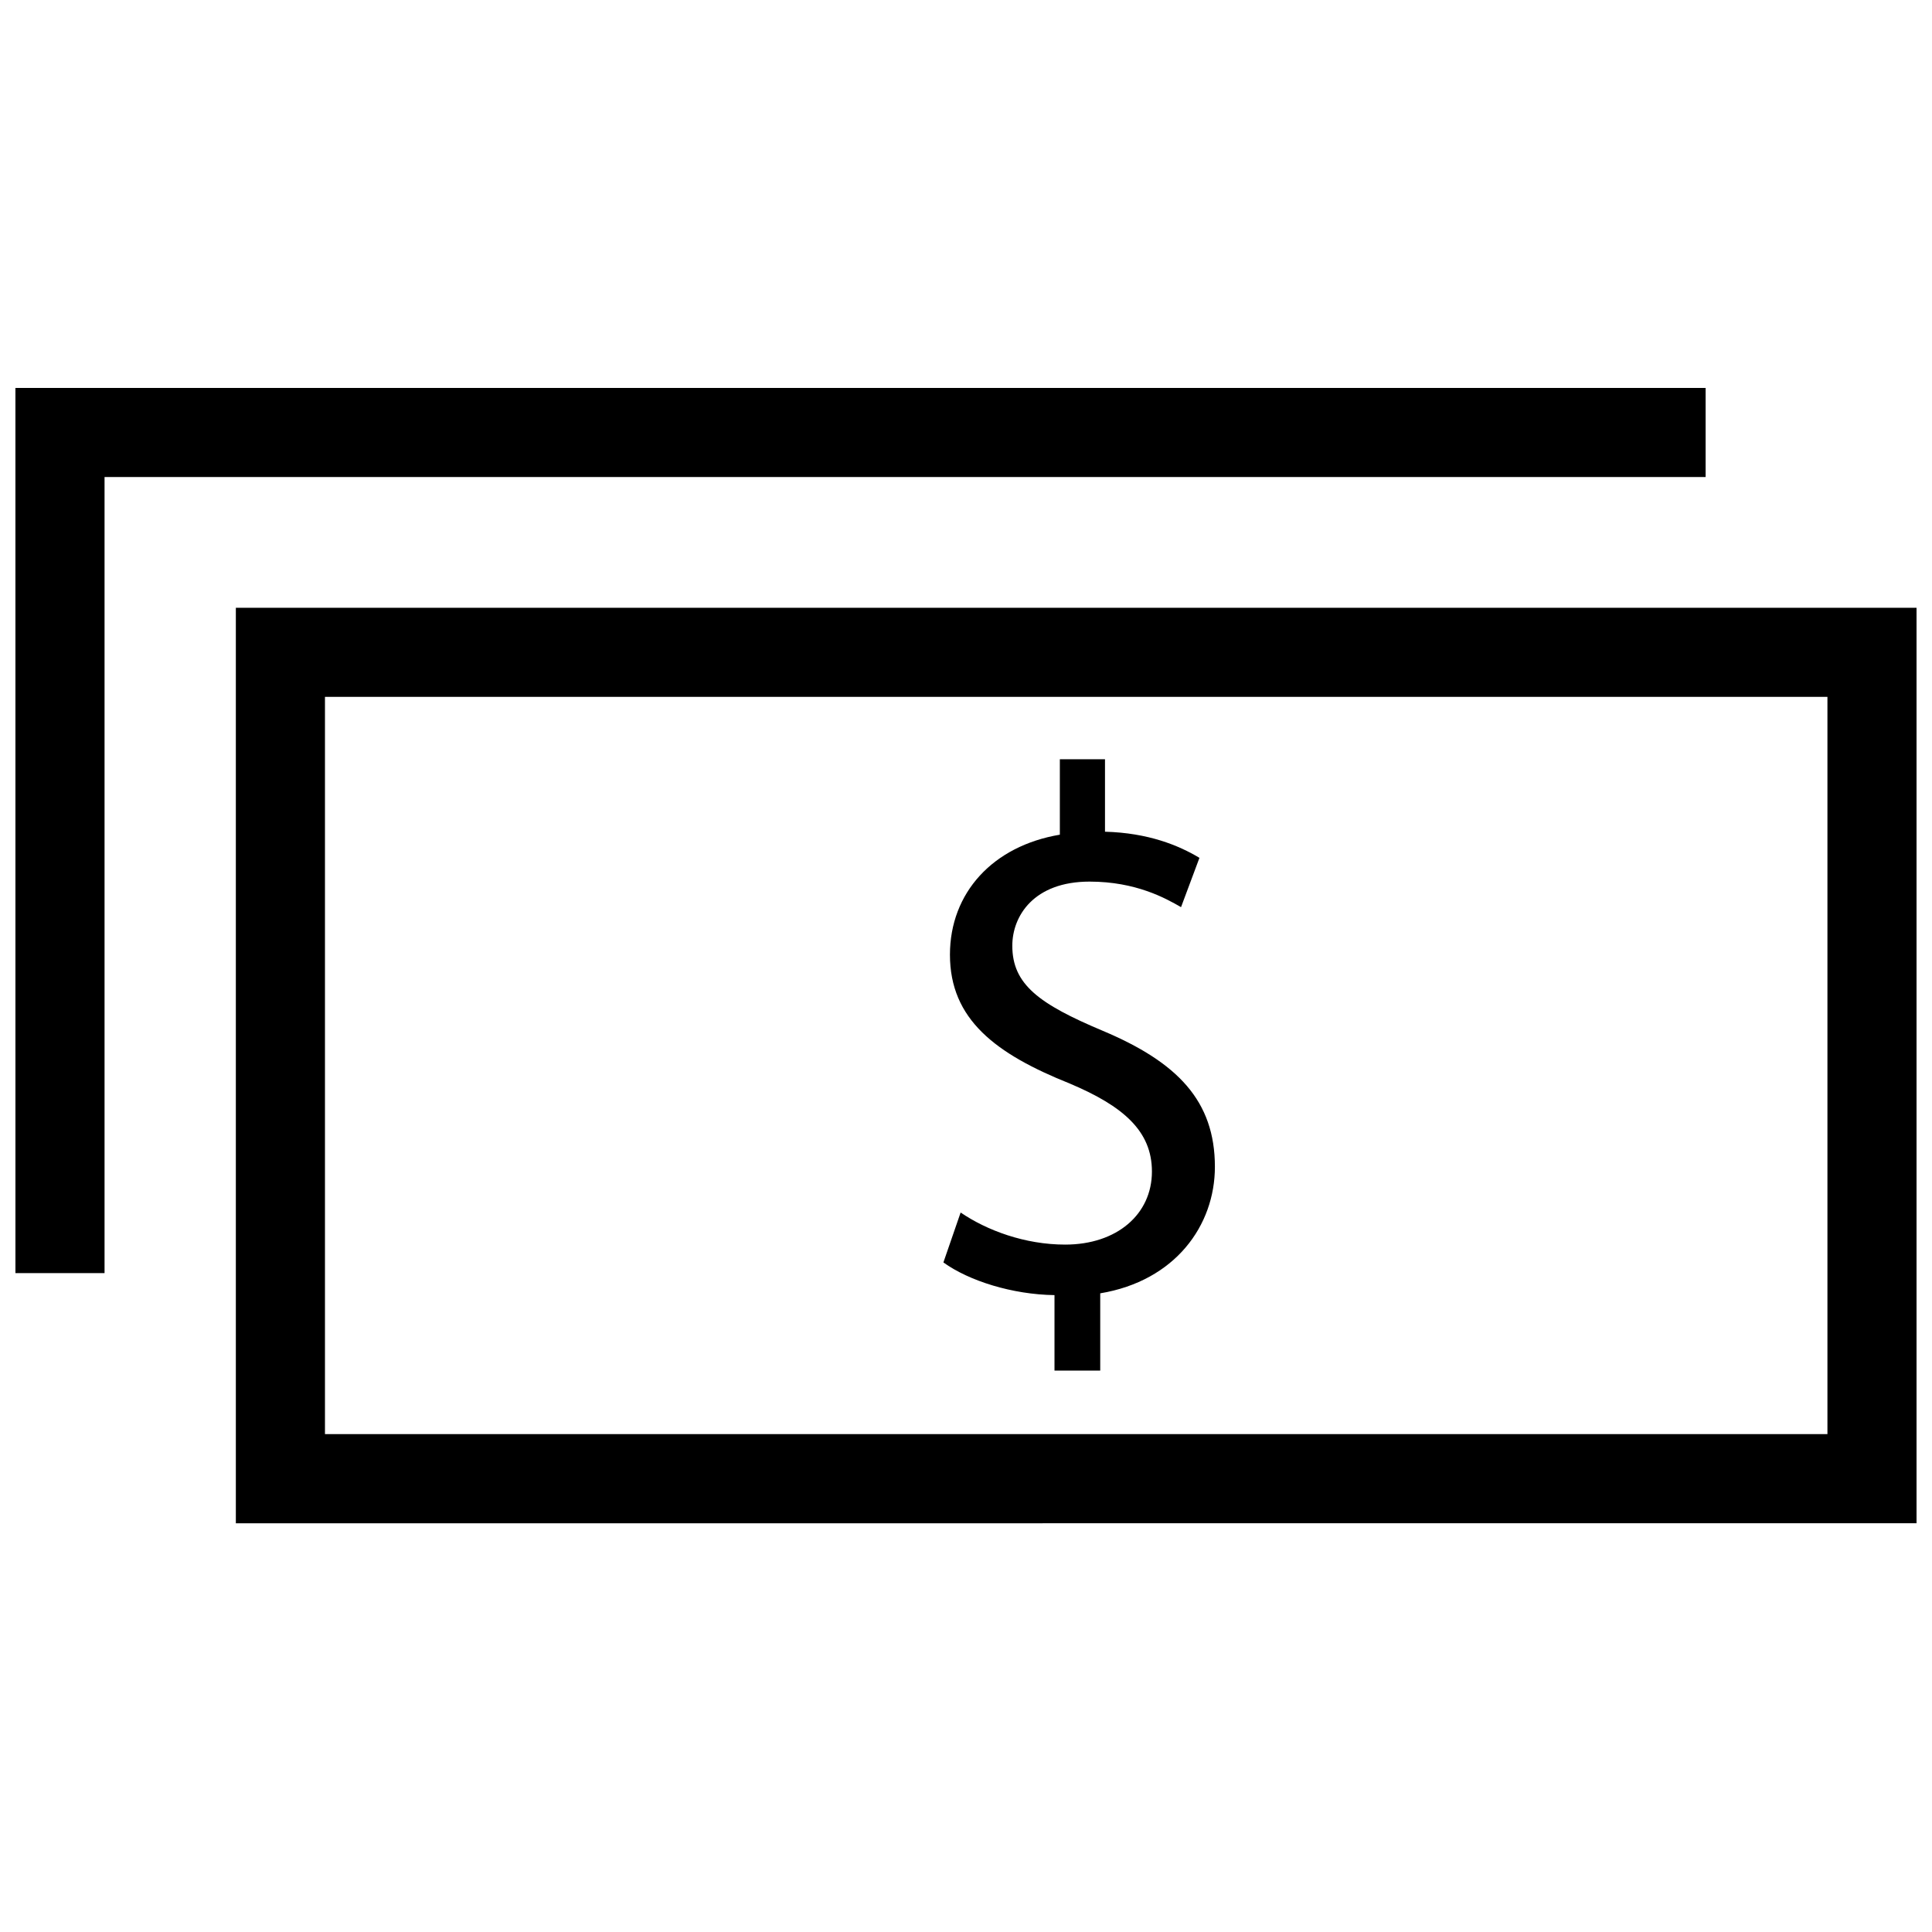
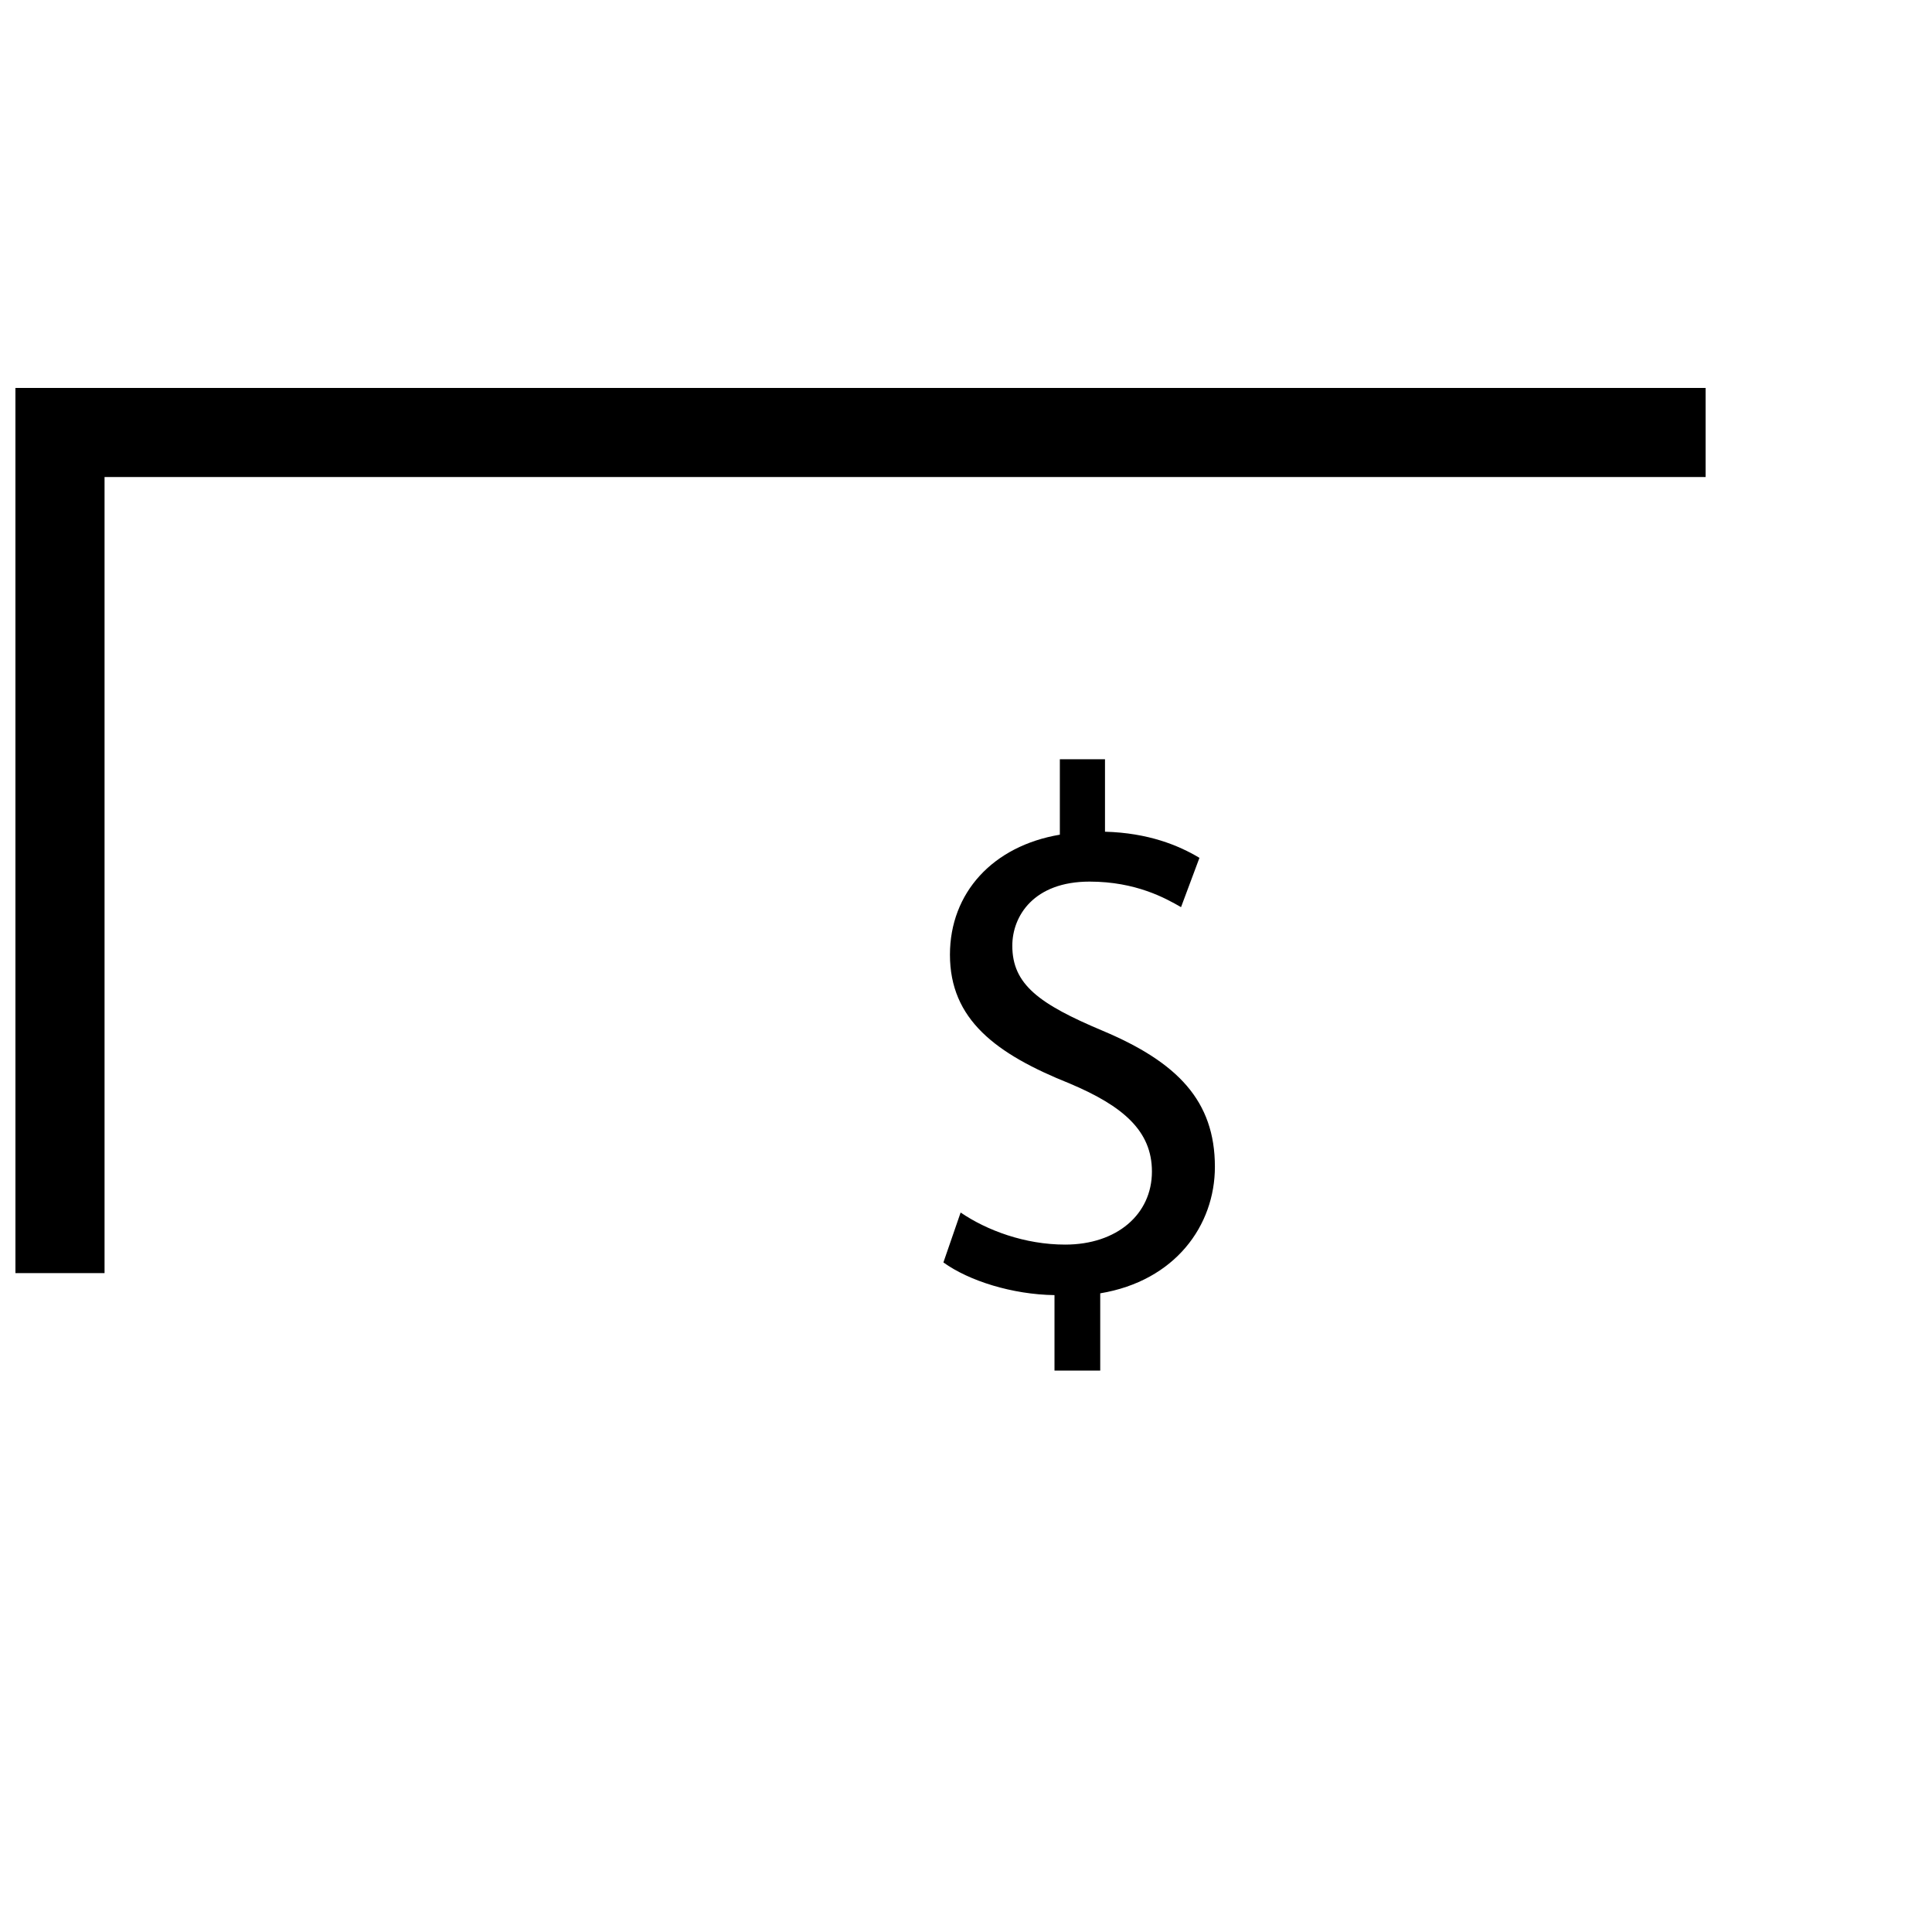
<svg xmlns="http://www.w3.org/2000/svg" width="800px" height="800px" version="1.1" viewBox="144 144 512 512">
  <defs>
    <clipPath id="b">
      <path d="m148.09 246h448.91v236h-448.91z" />
    </clipPath>
    <clipPath id="a">
-       <path d="m206 305h445.9v243h-445.9z" />
-     </clipPath>
+       </clipPath>
  </defs>
  <g clip-path="url(#b)">
    <path d="m148.09 481.39h23.617v-210.97h424.3v-23.617h-447.92z" />
  </g>
  <g clip-path="url(#a)">
    <path d="m628.29 328.68v195.38h-398.17v-195.38h398.17m23.613-23.617h-445.4v242.62l445.4-0.004z" />
  </g>
  <path d="m427.55 431.17c-19.68-7.871-31.805-17.004-31.805-34.164 0-16.375 11.336-28.812 29.125-31.805v-19.996h11.965v19.207c11.492 0.316 19.523 3.621 25.031 6.926l-4.879 13.066c-4.094-2.363-11.965-6.769-24.246-6.769-14.801 0-20.469 9.133-20.469 17.004 0 10.234 7.086 15.43 23.93 22.516 19.836 8.344 29.758 18.578 29.758 36.055 0 15.586-10.547 30.23-30.387 33.535v20.469h-12.121v-19.996c-11.18-0.156-22.672-3.777-29.441-8.66l4.566-13.227c6.926 4.723 17.004 8.5 27.711 8.5 13.699 0 22.984-8.031 22.984-19.363 0.004-10.703-7.555-17.312-21.723-23.297z" />
</svg>